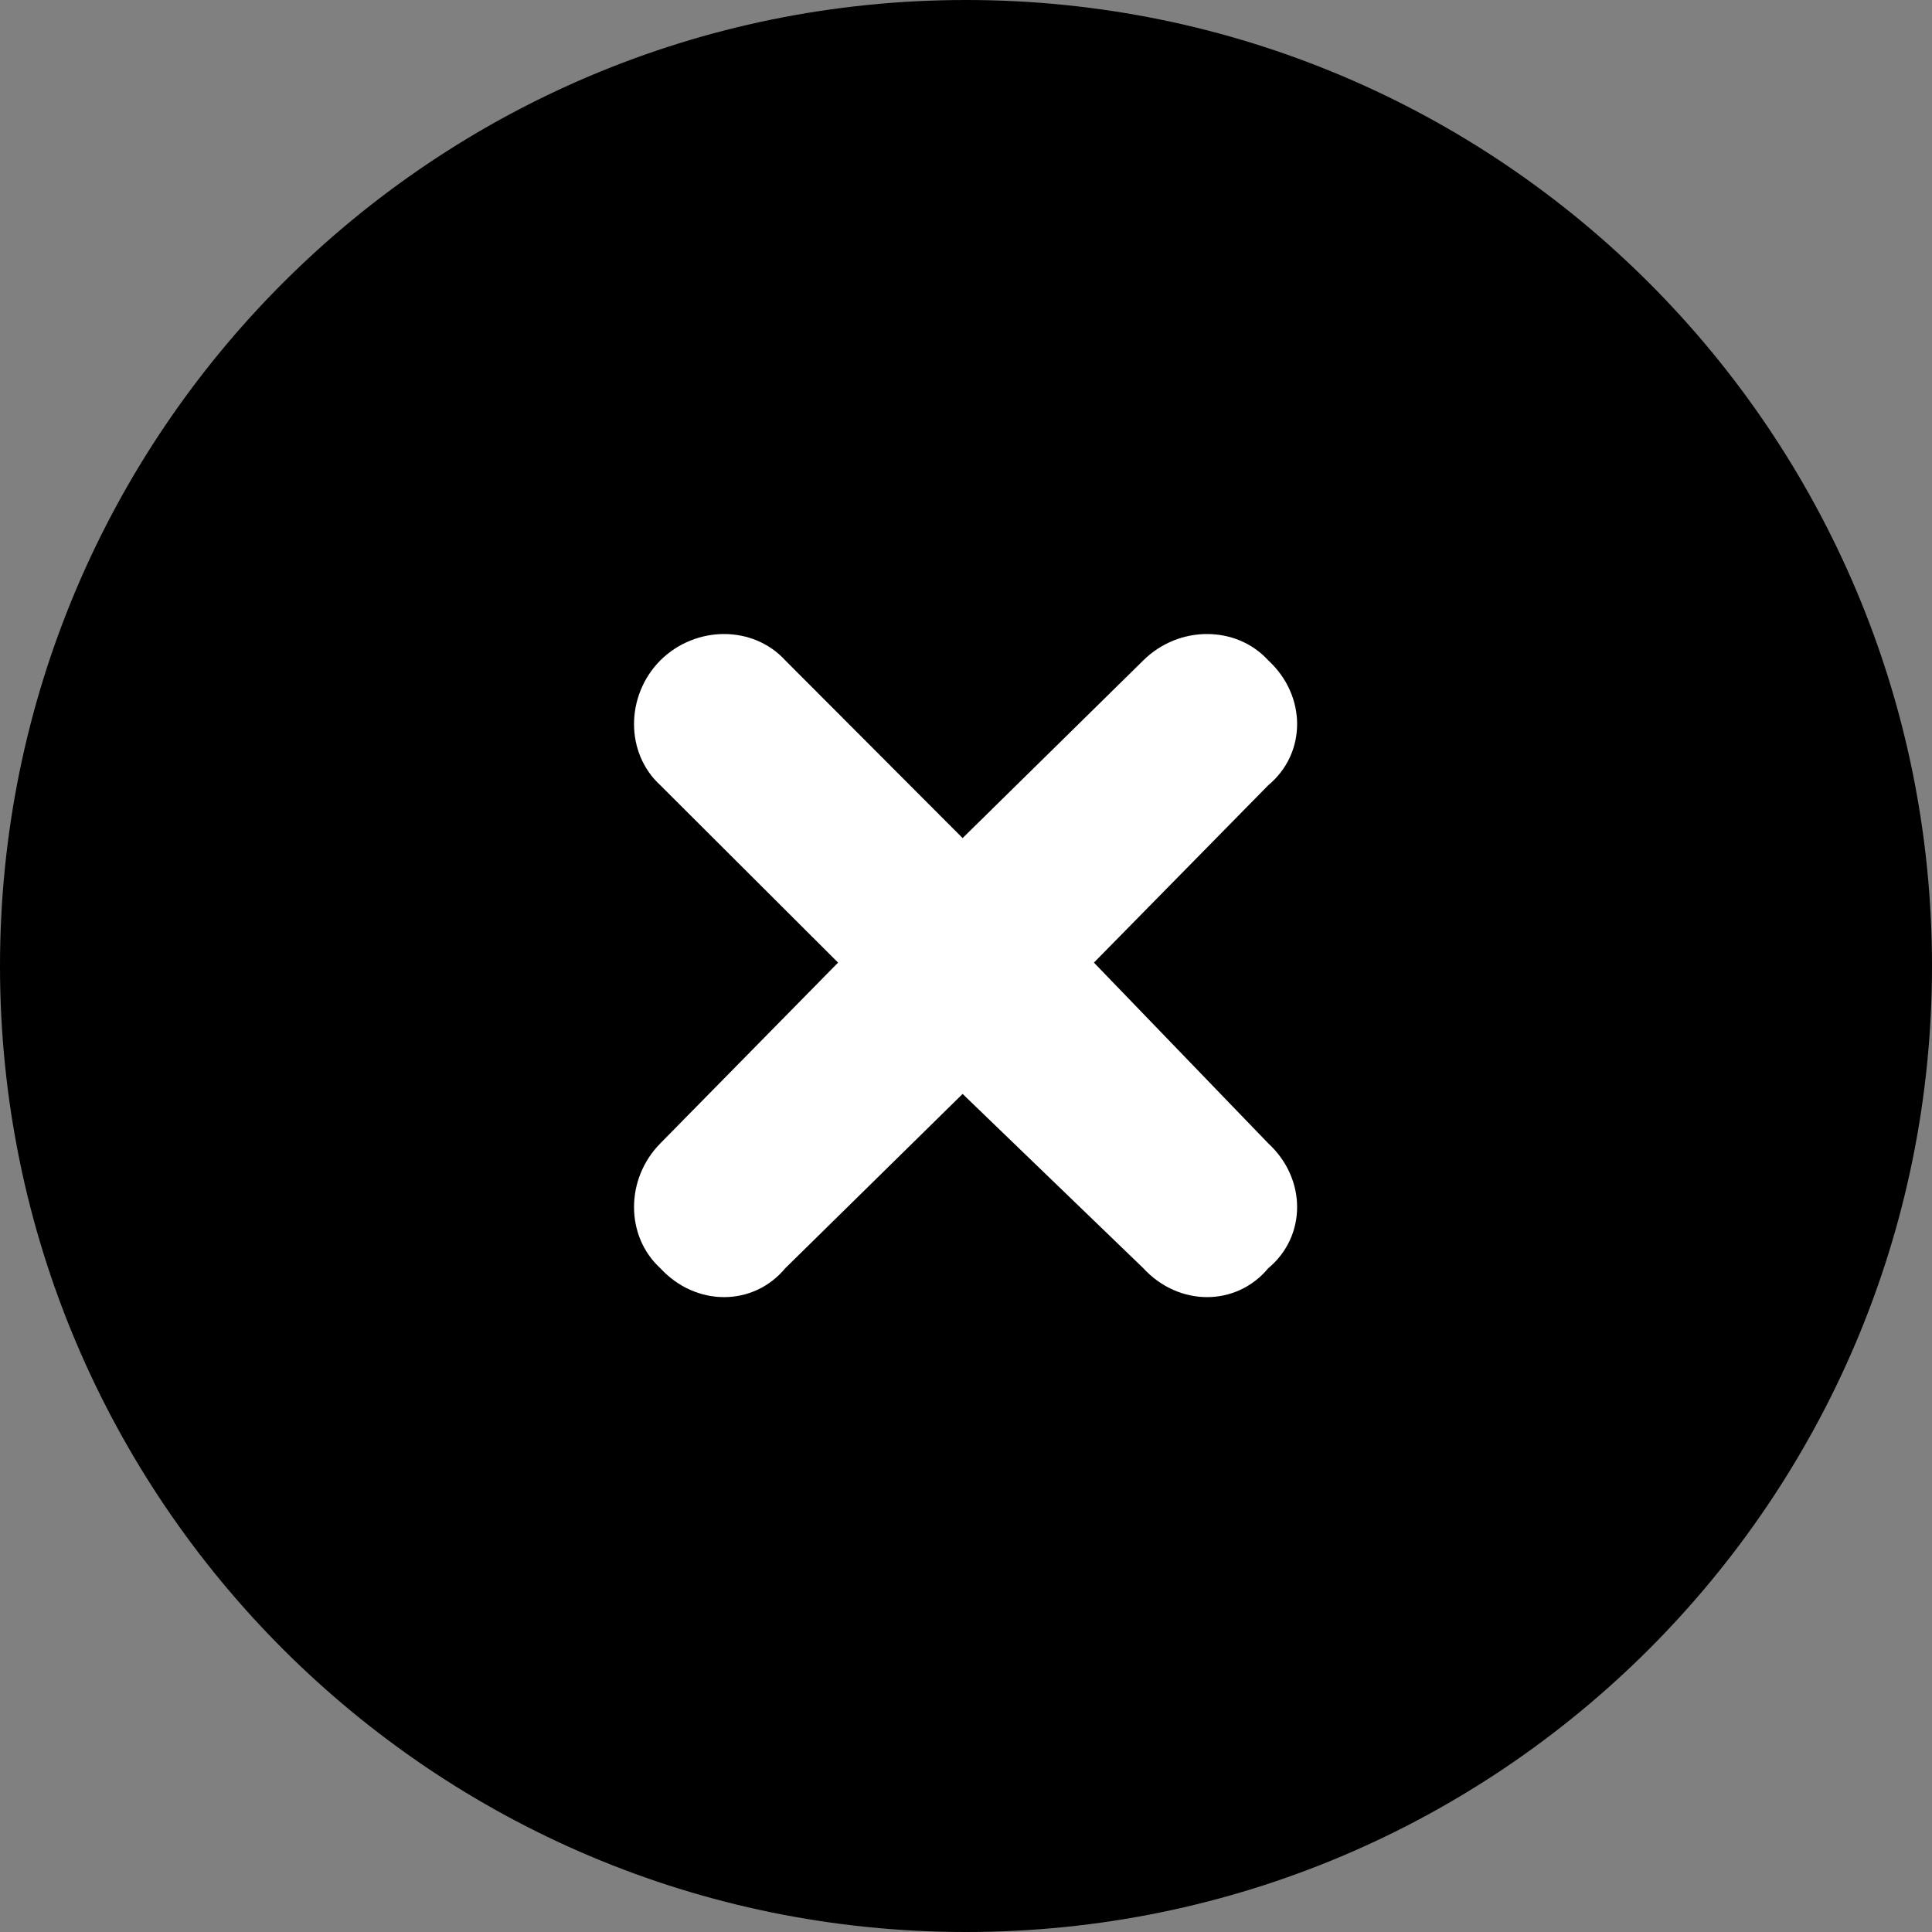
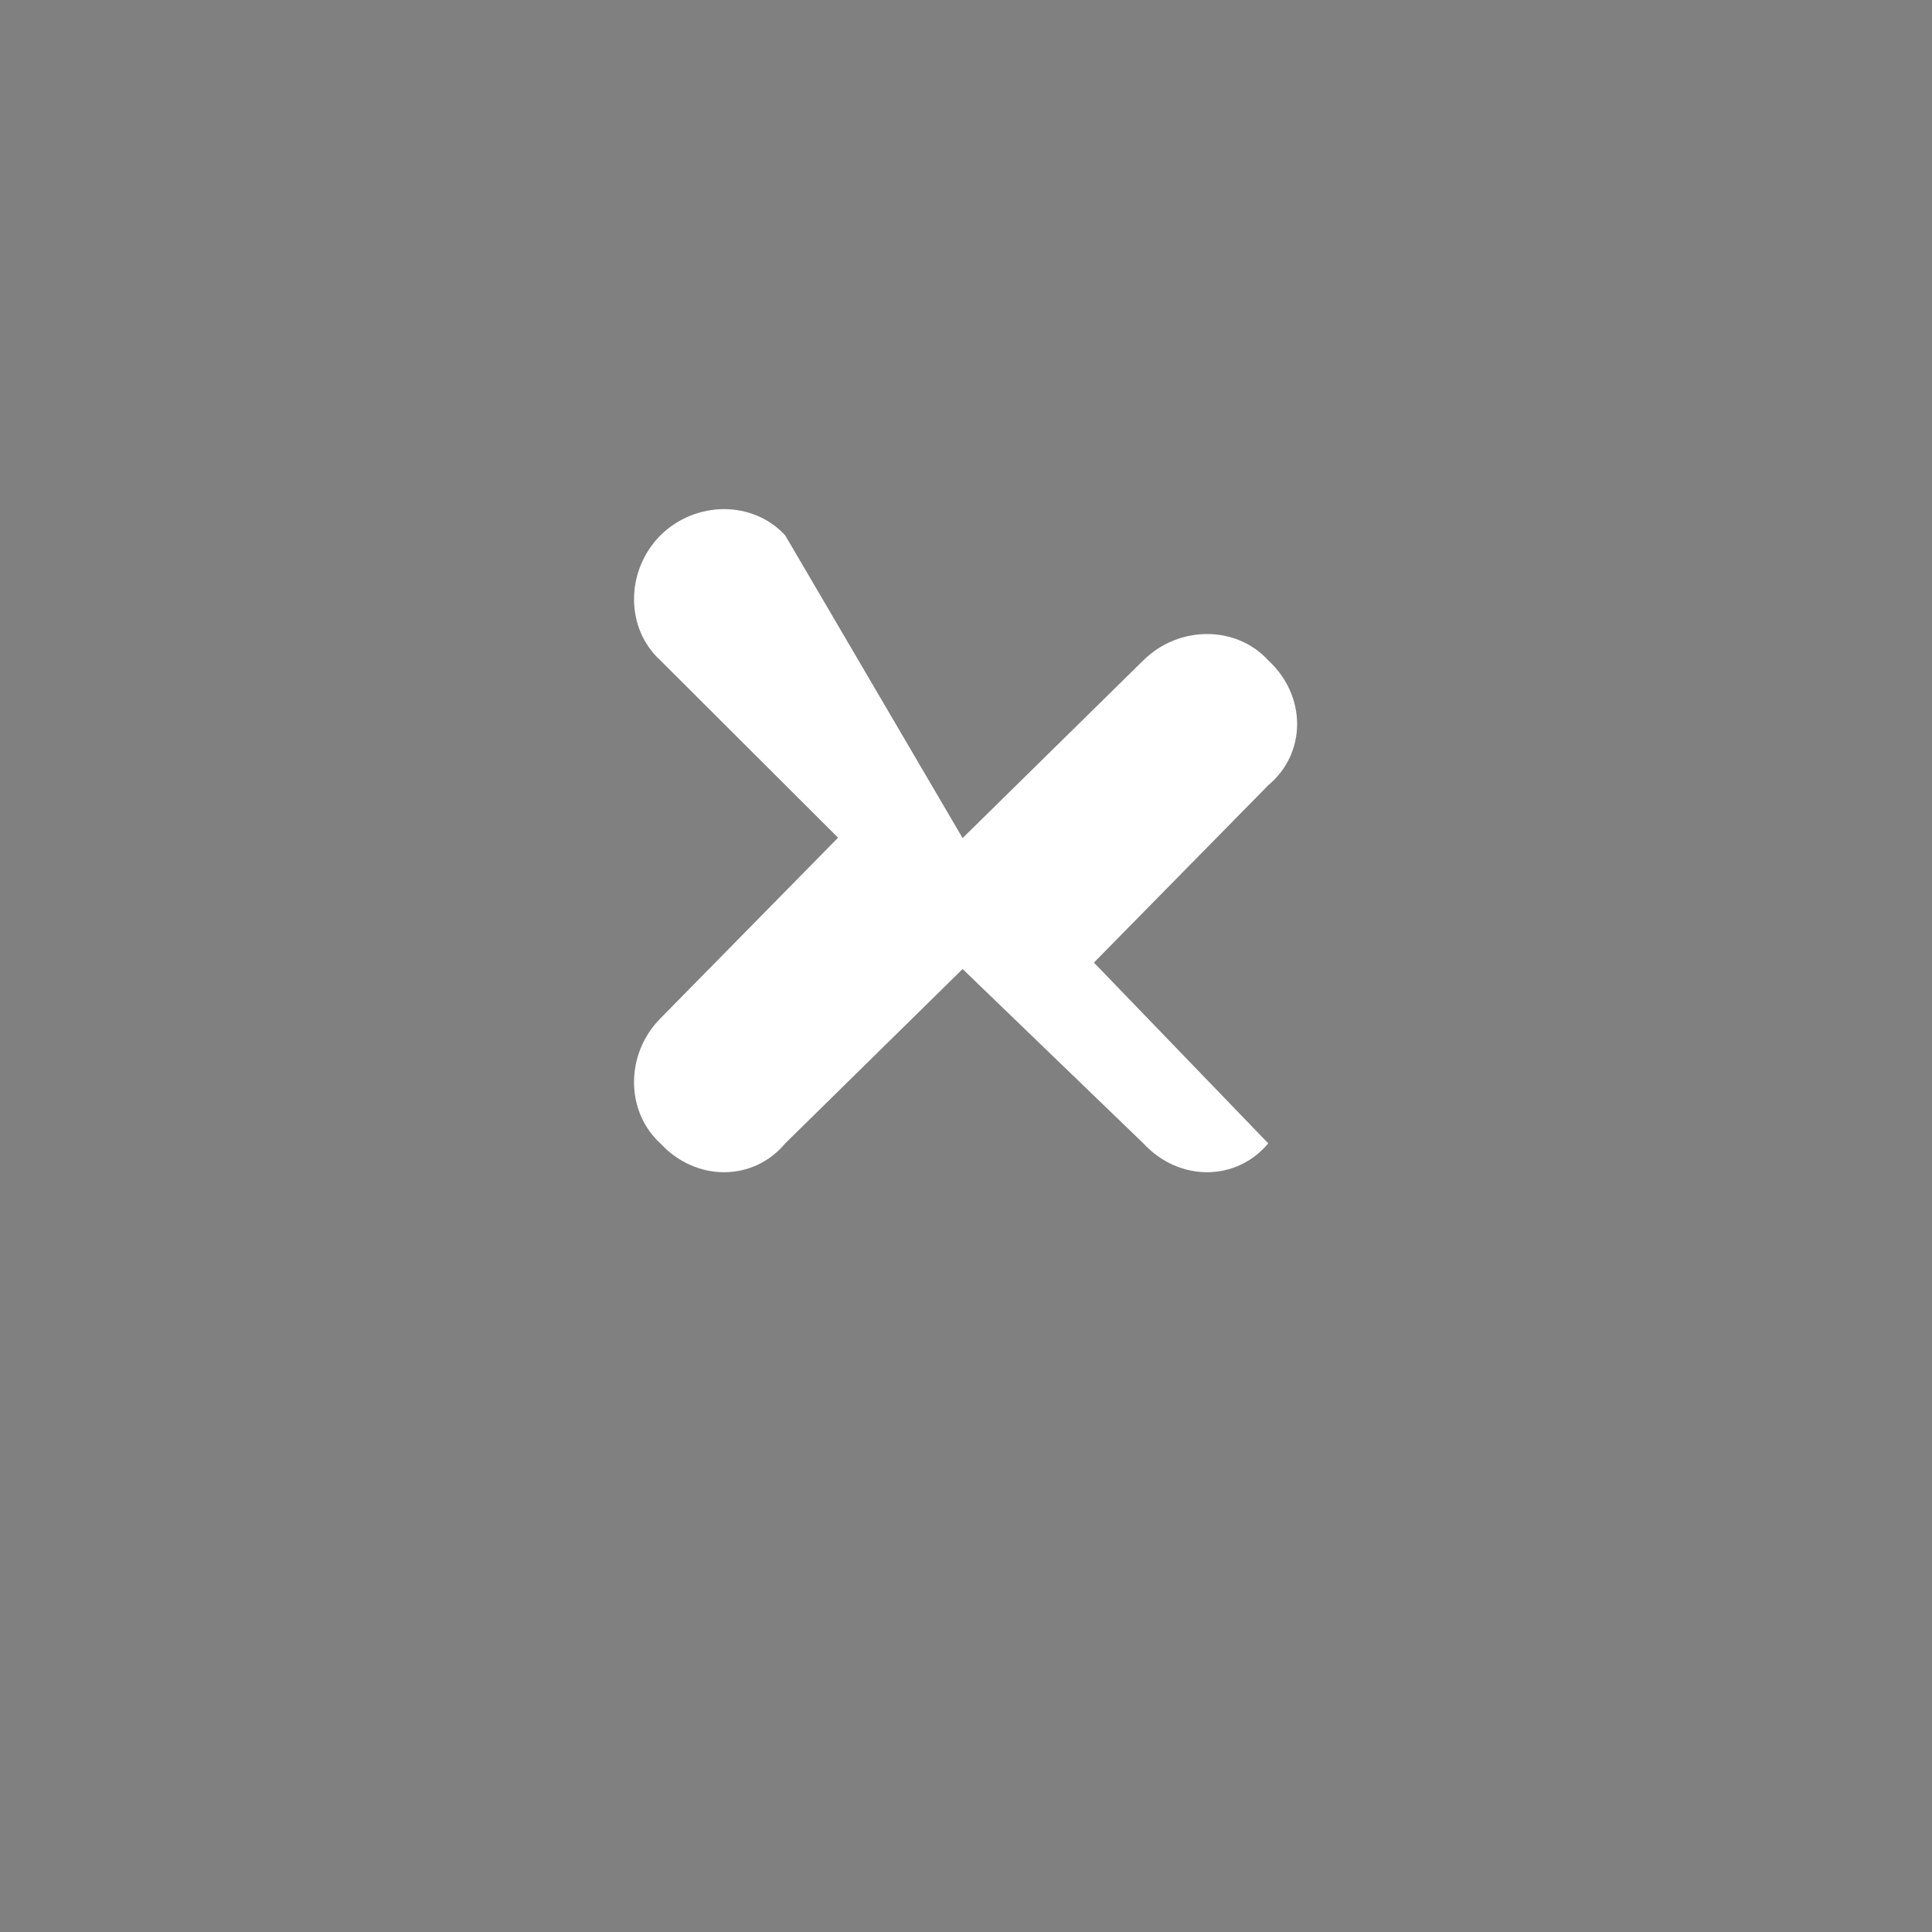
<svg xmlns="http://www.w3.org/2000/svg" version="1.1" id="Layer_1" x="0px" y="0px" viewBox="0 0 512 512" style="enable-background:new 0 0 512 512;" xml:space="preserve">
  <rect x="0" y="0" width="512" height="512" fill="#808080" stroke="none" />
  <style type="text/css">
	.st0{enable-background:new    ;}
	.st1{fill:#FFFFFF;}
</style>
-   <path class="st0" d="M0,256C0,114.6,114.6,0,256,0s256,114.6,256,256S397.4,512,256,512S0,397.4,0,256z" />
-   <path class="st1" d="M255.1,222.1L303,175c9.4-9.3,24.6-9.3,33.1,0c10.2,9.4,10.2,24.6,0,33.1l-46.2,47l46.2,47.9  c10.2,9.4,10.2,24.6,0,33.1c-8.5,10.2-23.7,10.2-33.1,0l-47.9-46.2l-47,46.2c-8.5,10.2-23.7,10.2-33.1,0c-9.3-8.5-9.3-23.7,0-33.1  l47.1-47.9l-47.1-47c-9.3-8.5-9.3-23.7,0-33.1c9.4-9.3,24.6-9.3,33.1,0L255.1,222.1z" />
+   <path class="st1" d="M255.1,222.1L303,175c9.4-9.3,24.6-9.3,33.1,0c10.2,9.4,10.2,24.6,0,33.1l-46.2,47l46.2,47.9  c-8.5,10.2-23.7,10.2-33.1,0l-47.9-46.2l-47,46.2c-8.5,10.2-23.7,10.2-33.1,0c-9.3-8.5-9.3-23.7,0-33.1  l47.1-47.9l-47.1-47c-9.3-8.5-9.3-23.7,0-33.1c9.4-9.3,24.6-9.3,33.1,0L255.1,222.1z" />
</svg>